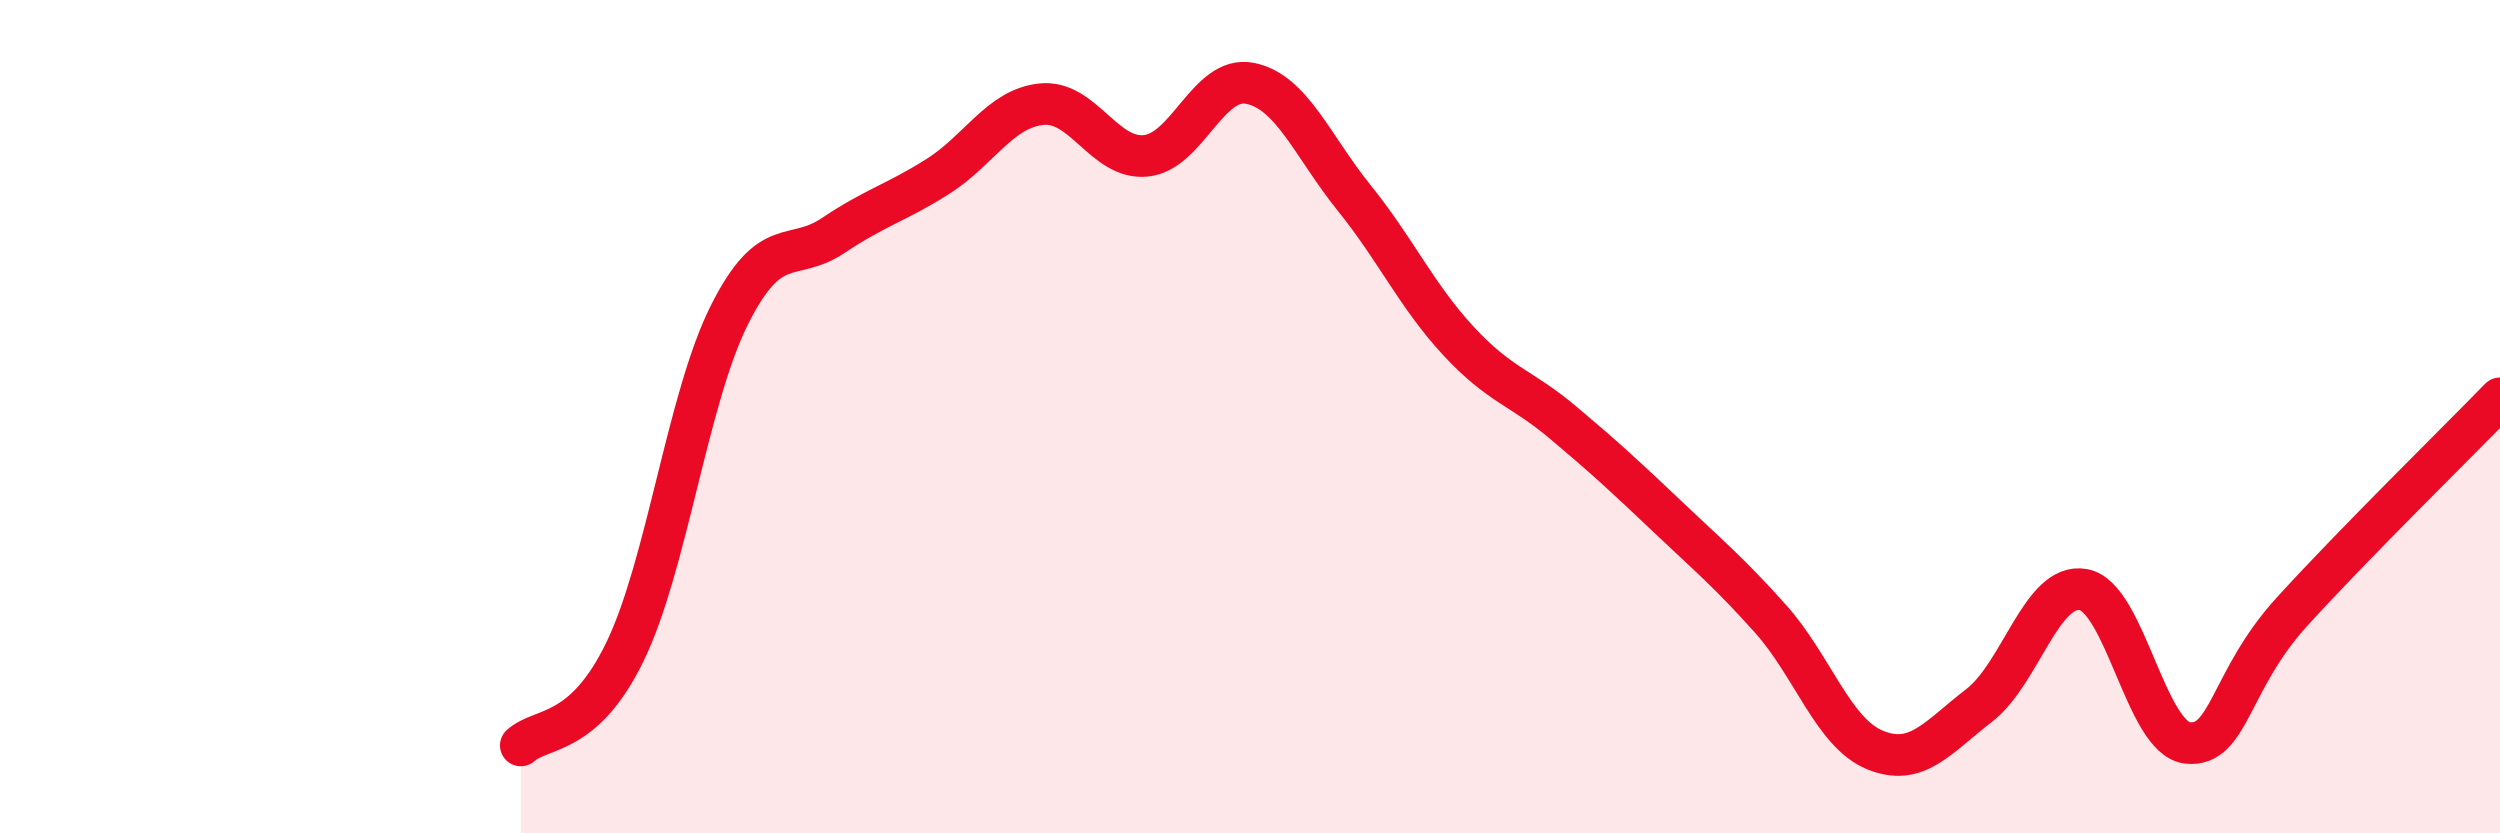
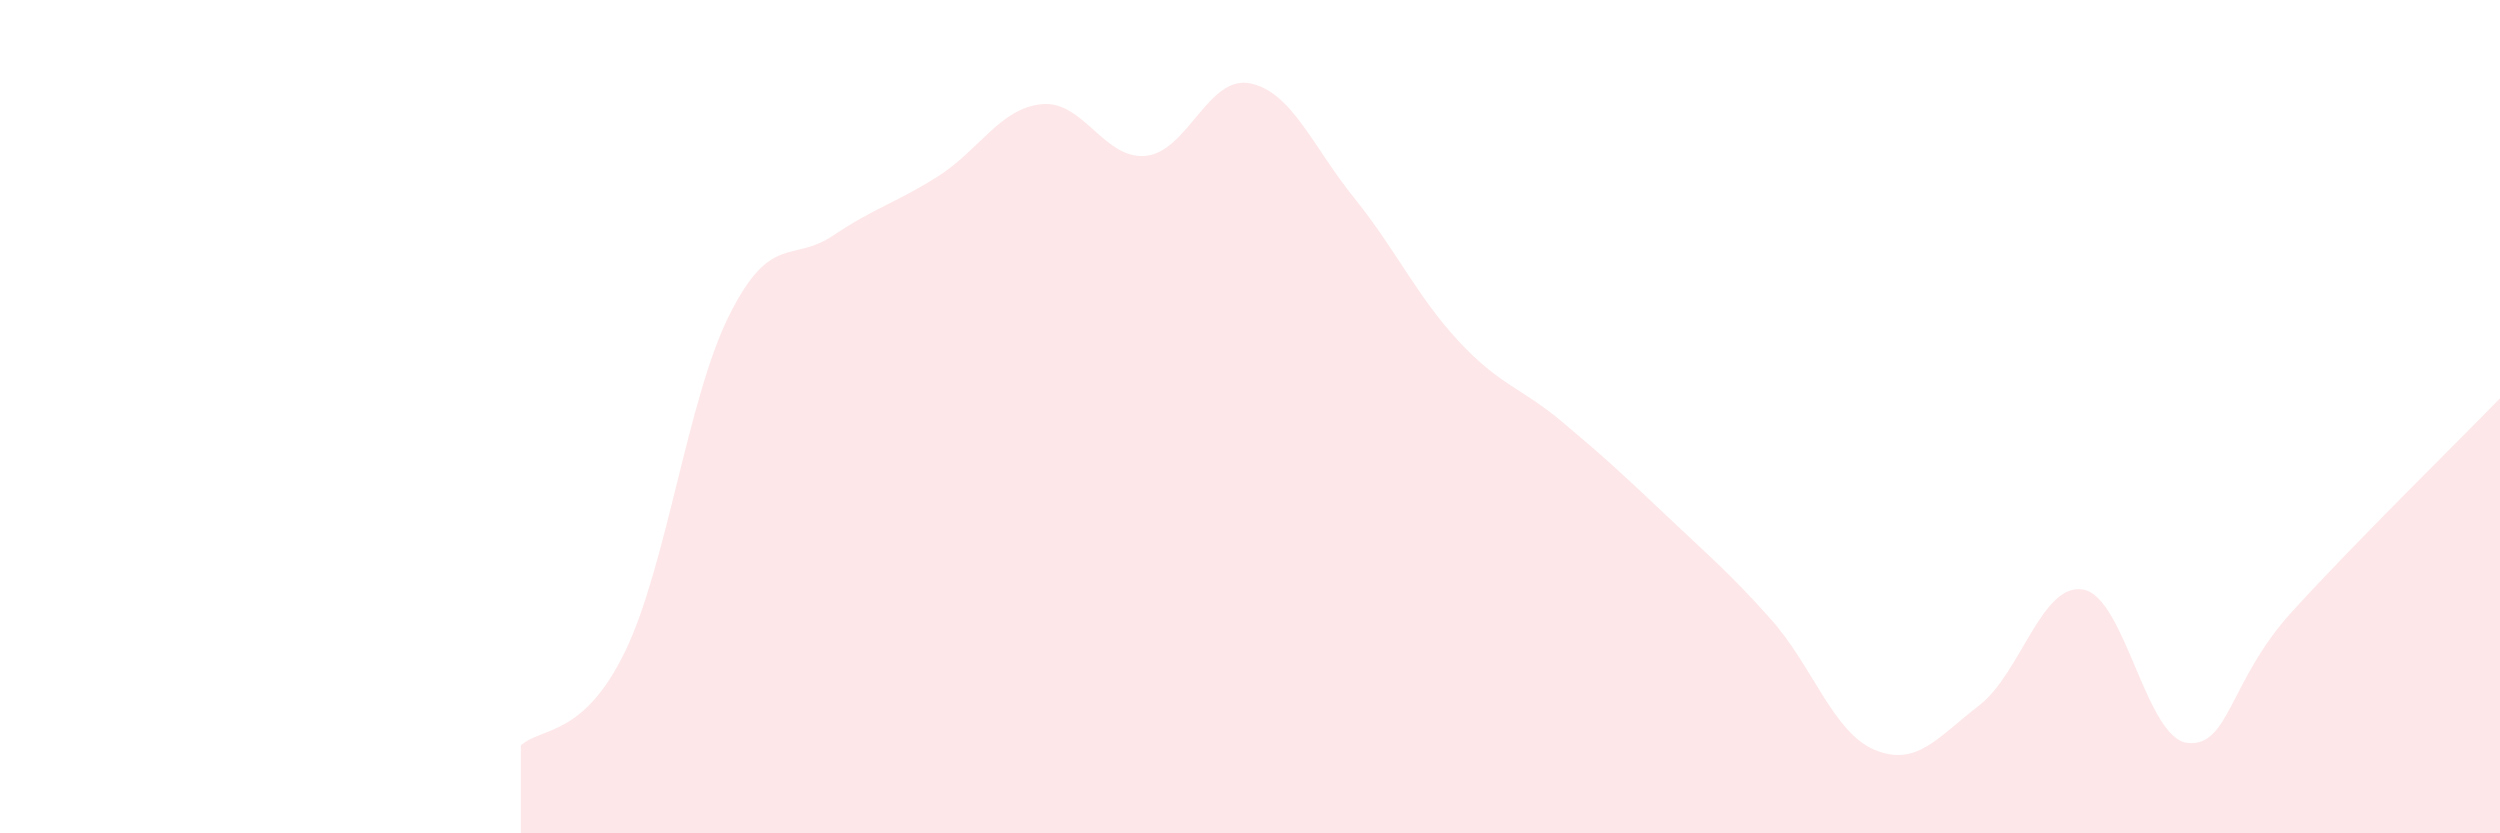
<svg xmlns="http://www.w3.org/2000/svg" width="60" height="20" viewBox="0 0 60 20">
  <path d="M 12.5,17.89 C 13,17.44 14,17.7 15,15.64 C 16,13.58 16.5,9.57 17.5,7.57 C 18.5,5.57 19,6.32 20,5.65 C 21,4.98 21.5,4.87 22.5,4.24 C 23.5,3.61 24,2.6 25,2.5 C 26,2.4 26.5,3.84 27.5,3.74 C 28.5,3.64 29,1.8 30,2 C 31,2.2 31.5,3.51 32.5,4.75 C 33.5,5.99 34,7.1 35,8.18 C 36,9.26 36.5,9.29 37.5,10.13 C 38.5,10.97 39,11.43 40,12.38 C 41,13.33 41.5,13.74 42.5,14.86 C 43.5,15.98 44,17.59 45,18 C 46,18.41 46.5,17.7 47.5,16.93 C 48.5,16.16 49,13.97 50,14.15 C 51,14.33 51.5,17.72 52.5,17.83 C 53.5,17.94 53.5,16.34 55,14.69 C 56.5,13.04 59,10.59 60,9.56L60 20L12.5 20Z" fill="#EB0A25" opacity="0.1" stroke-linecap="round" stroke-linejoin="round" />
-   <path d="M 12.5,17.89 C 13,17.44 14,17.7 15,15.64 C 16,13.58 16.5,9.57 17.5,7.57 C 18.5,5.57 19,6.32 20,5.65 C 21,4.98 21.5,4.87 22.5,4.24 C 23.5,3.61 24,2.6 25,2.5 C 26,2.4 26.5,3.84 27.5,3.74 C 28.5,3.64 29,1.8 30,2 C 31,2.2 31.5,3.51 32.5,4.75 C 33.5,5.99 34,7.1 35,8.18 C 36,9.26 36.5,9.29 37.5,10.13 C 38.5,10.97 39,11.43 40,12.38 C 41,13.33 41.5,13.74 42.5,14.86 C 43.5,15.98 44,17.59 45,18 C 46,18.41 46.5,17.7 47.5,16.93 C 48.5,16.16 49,13.97 50,14.15 C 51,14.33 51.5,17.72 52.5,17.83 C 53.5,17.94 53.5,16.34 55,14.69 C 56.5,13.04 59,10.59 60,9.56" stroke="#EB0A25" stroke-width="1" fill="none" stroke-linecap="round" stroke-linejoin="round" />
</svg>